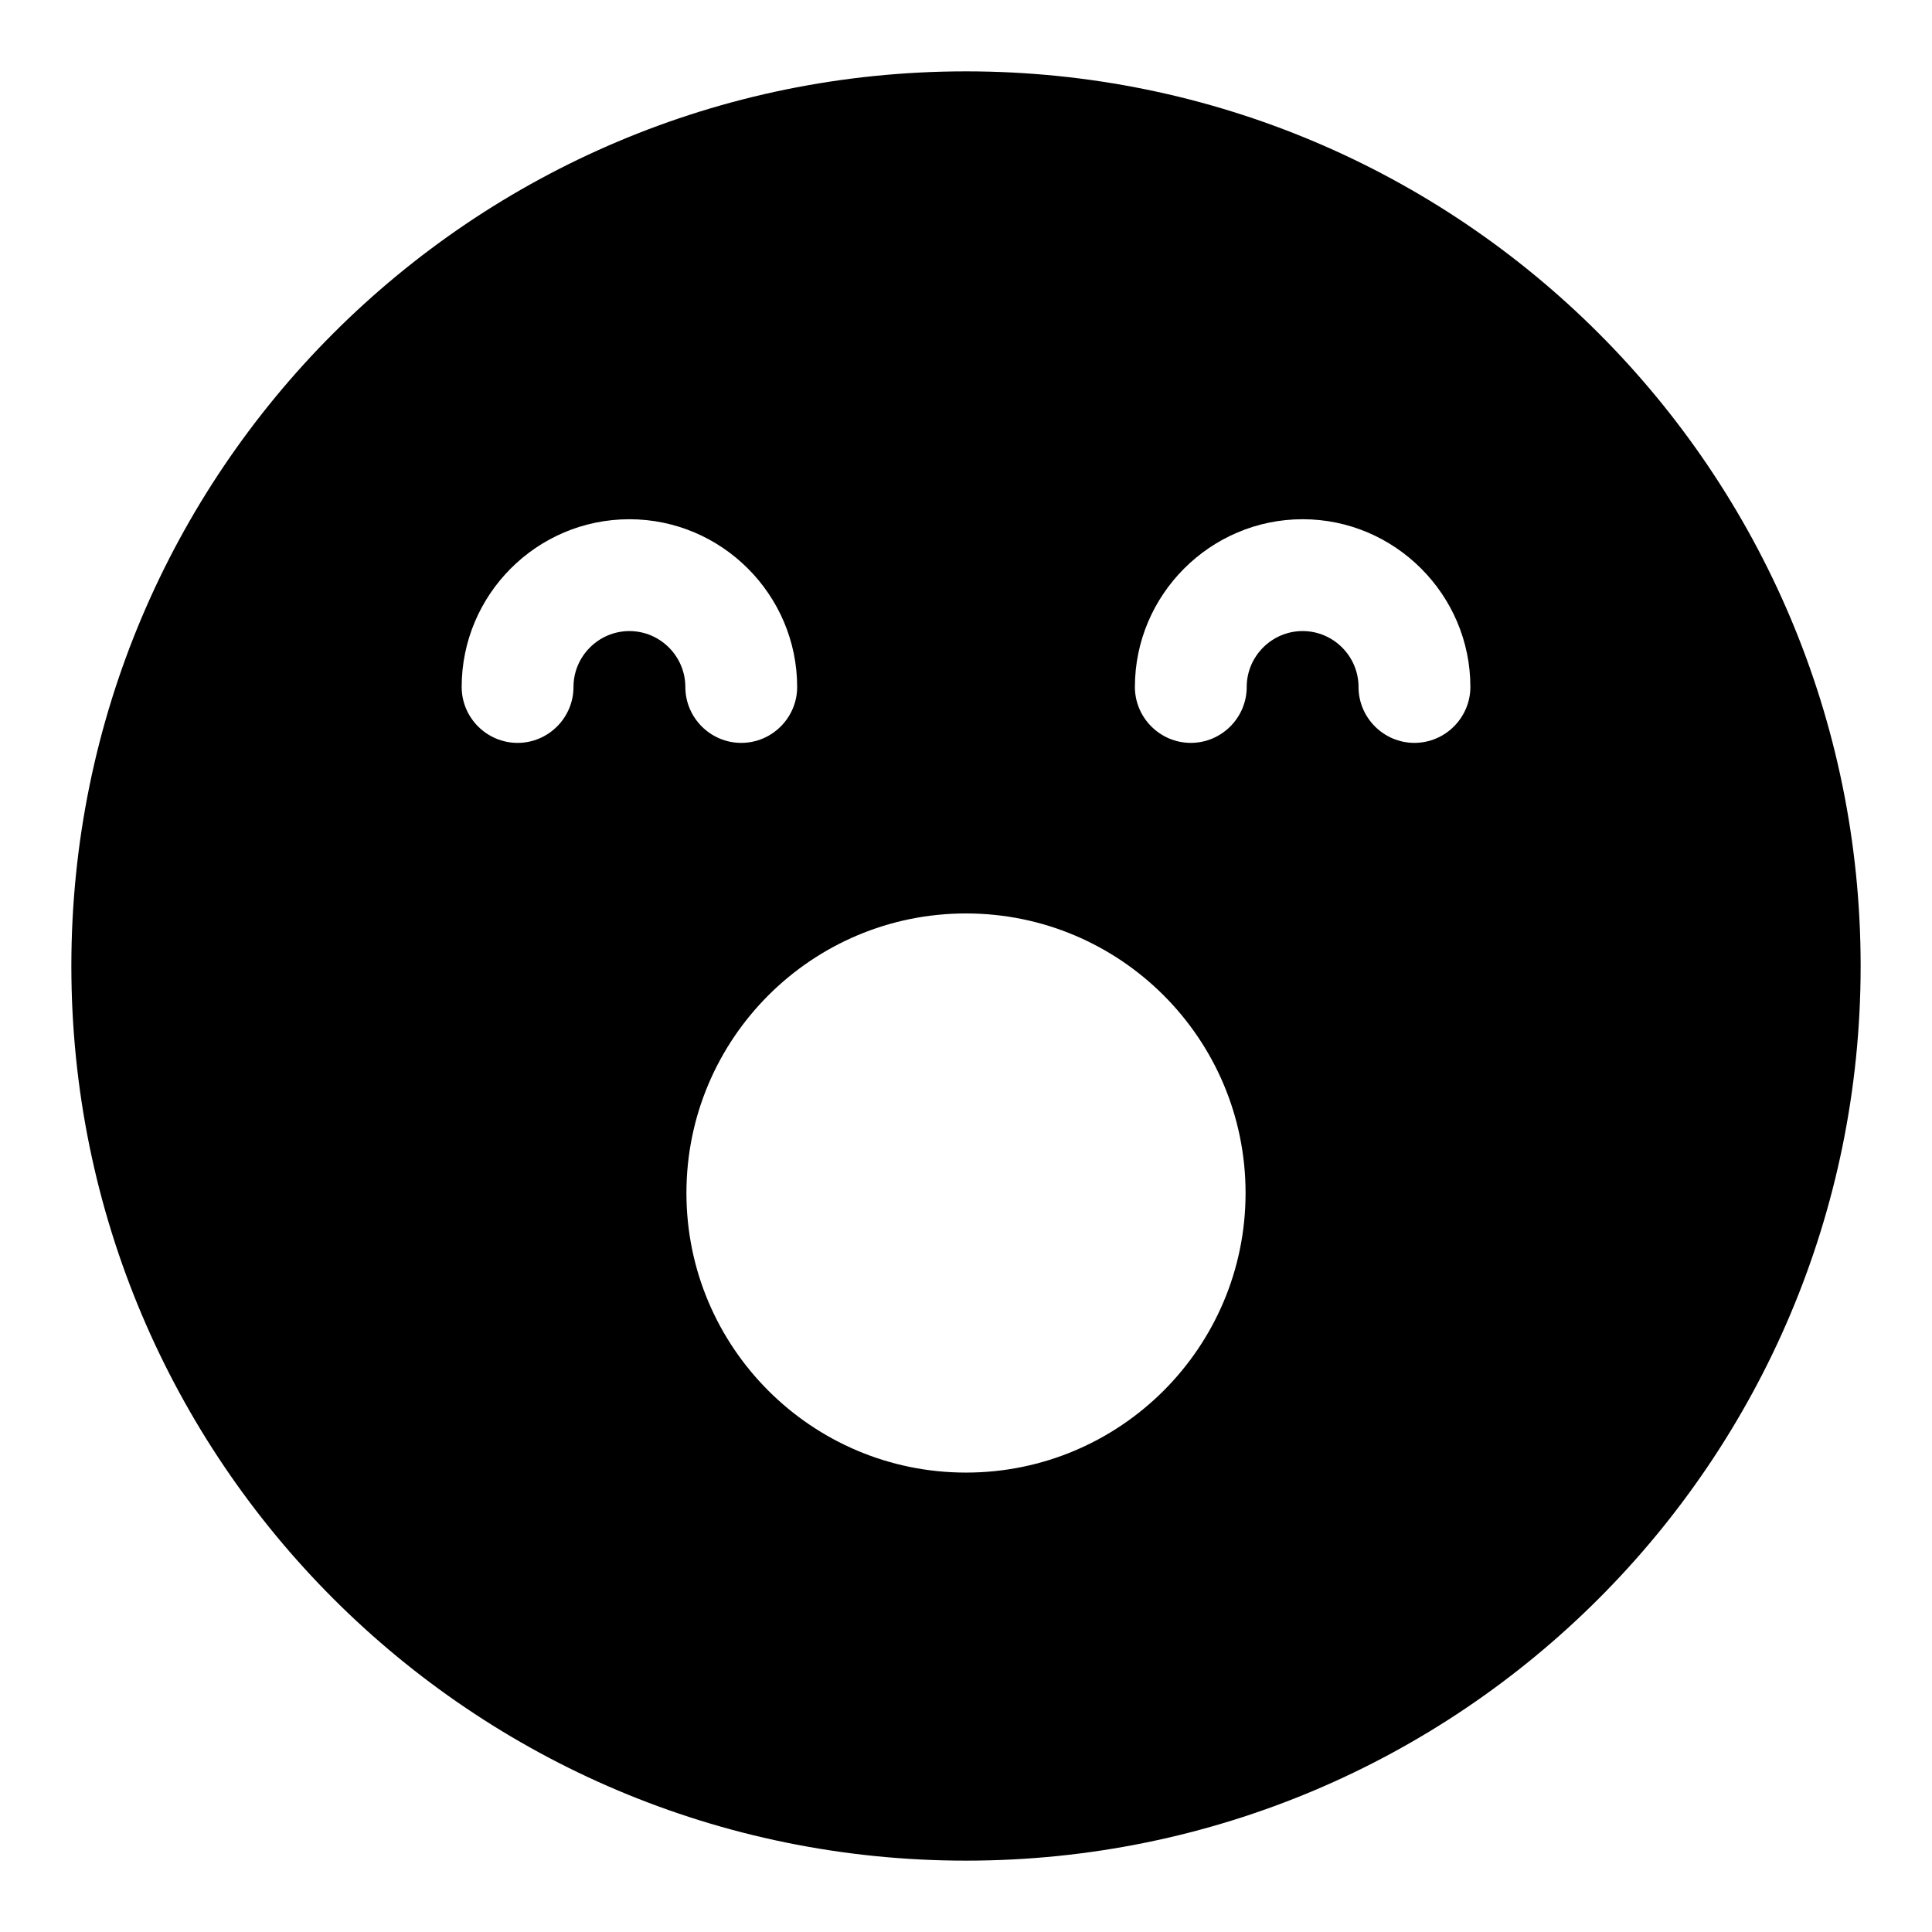
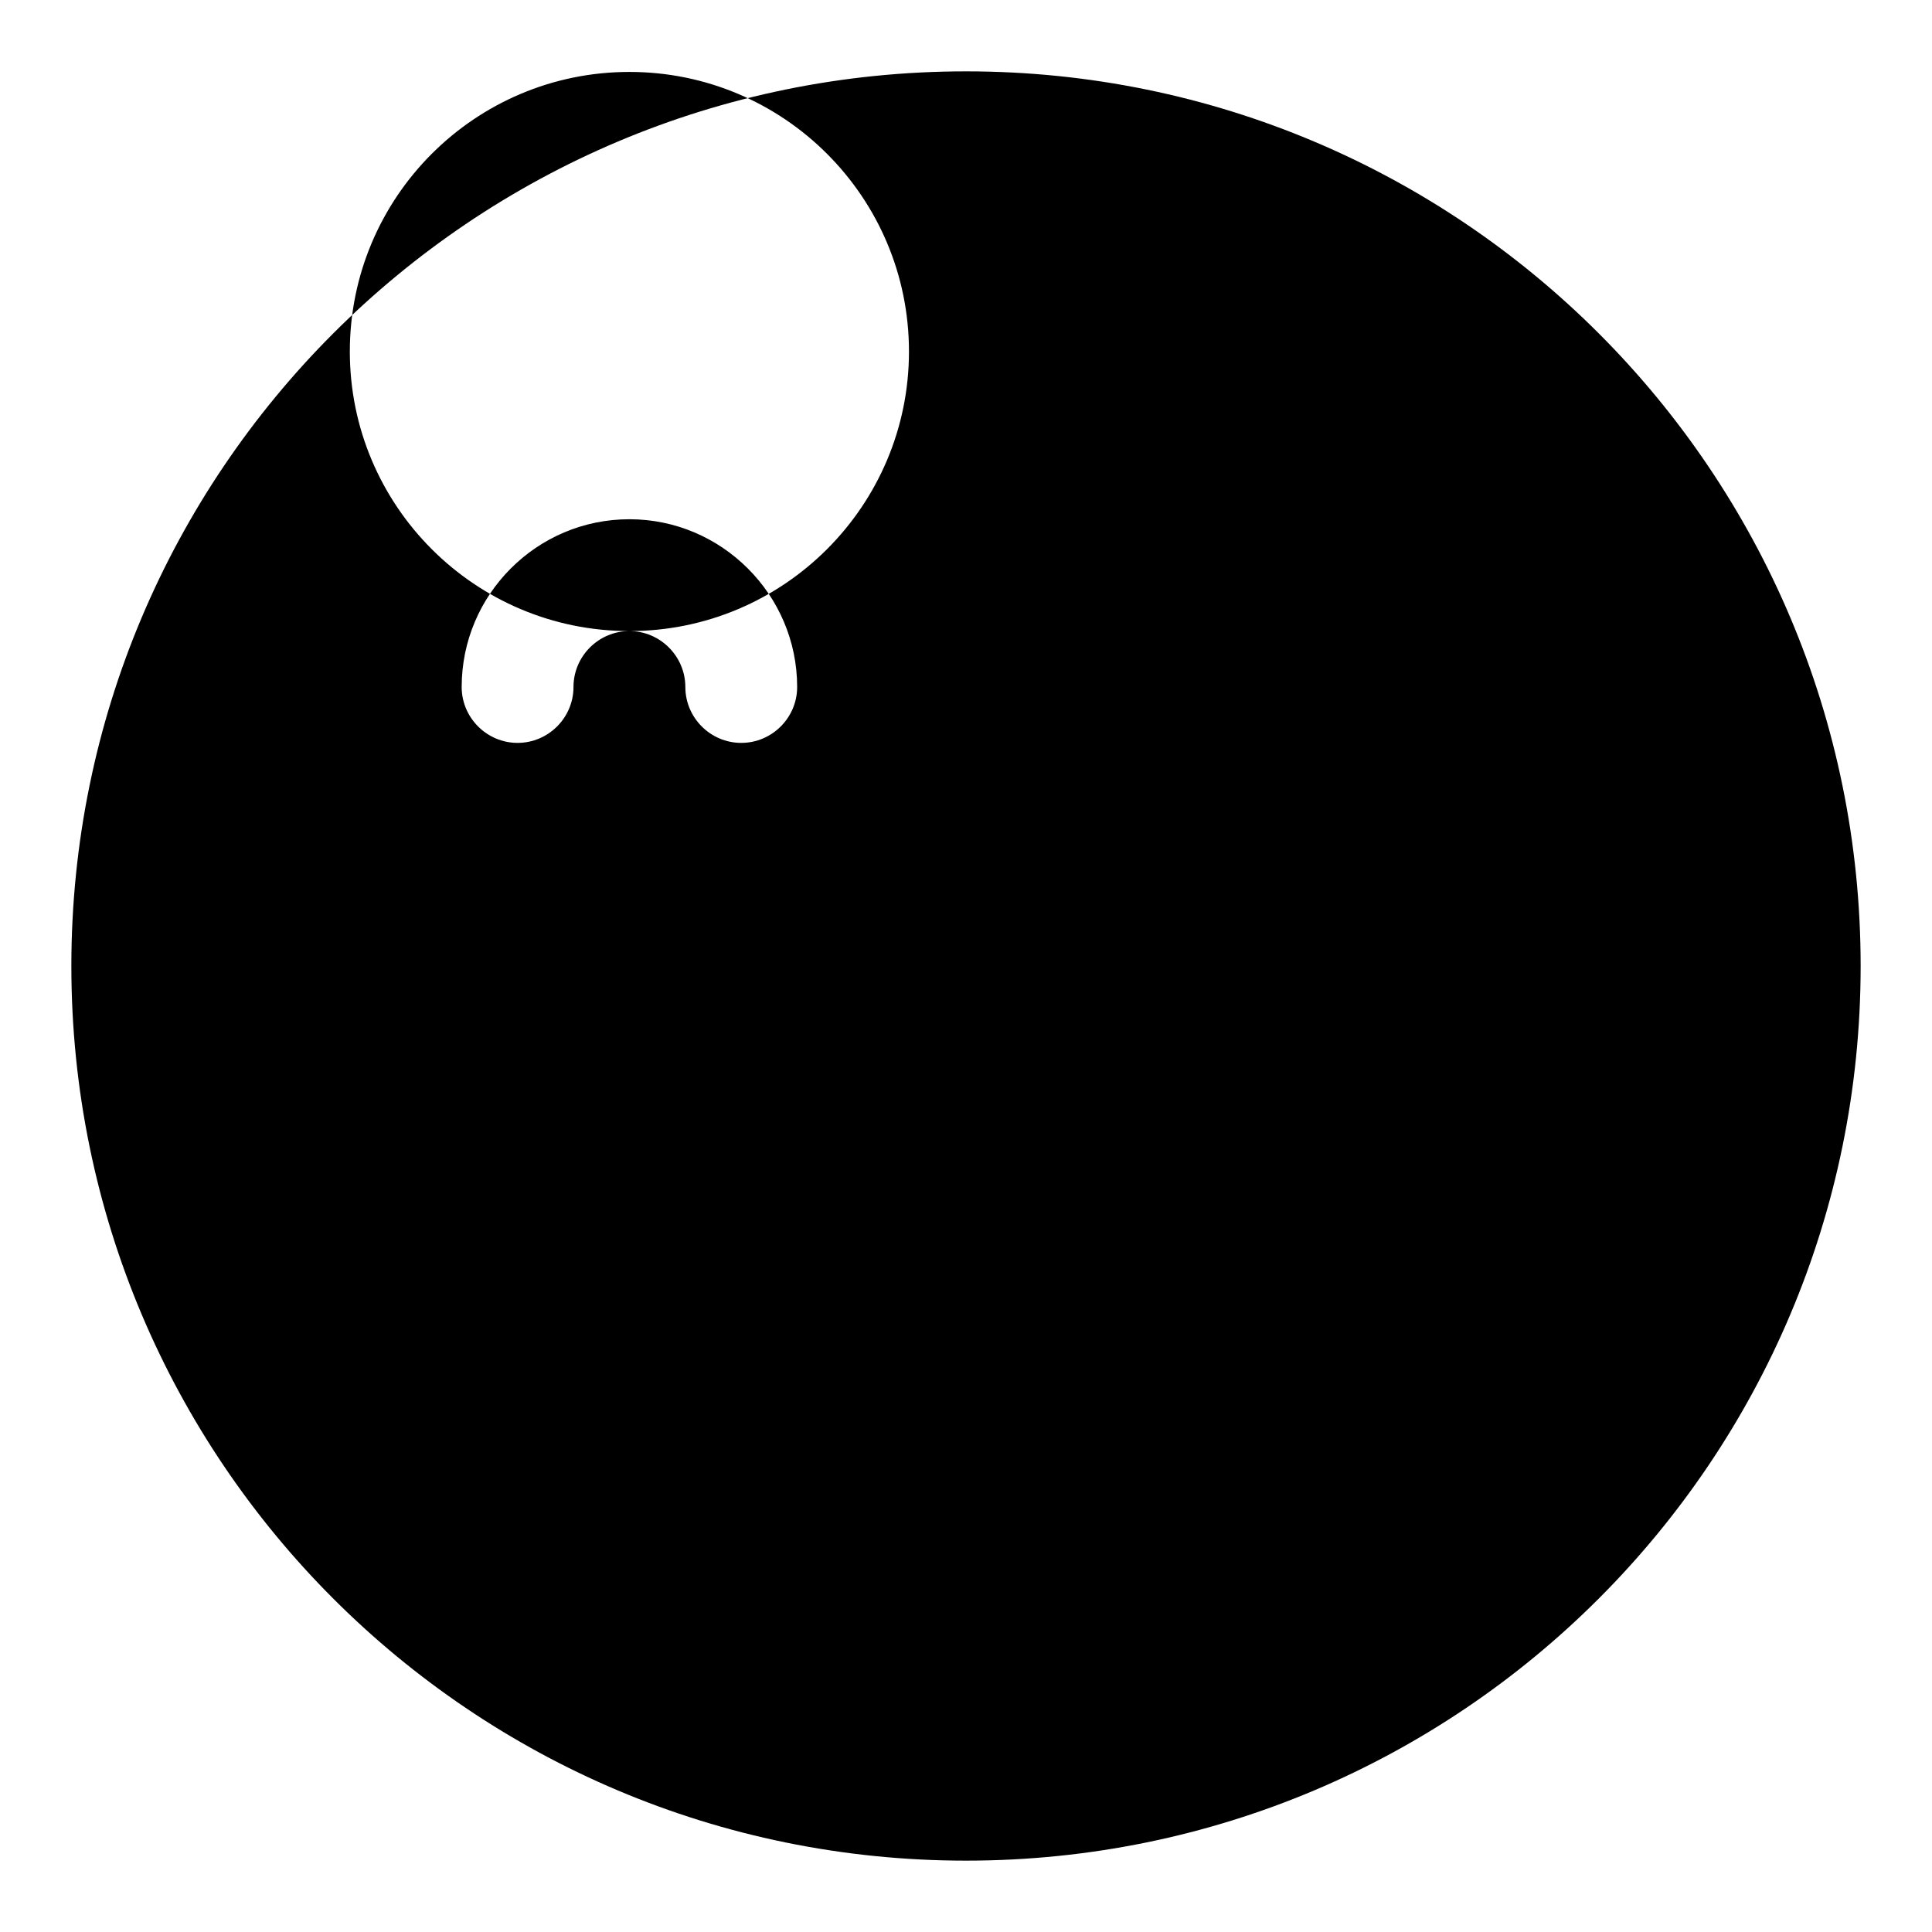
<svg xmlns="http://www.w3.org/2000/svg" fill="#000000" width="800px" height="800px" version="1.1" viewBox="144 144 512 512">
-   <path d="m400 162.91c-130.99 0-237.09 106.1-237.09 237.09 0 130.99 106.1 237.09 237.09 237.09 130.99 0 237.09-106.1 237.09-237.09 0.004-130.99-106.09-237.09-237.08-237.09zm-89.203 148.33c-8.152 0-14.816 6.668-14.816 14.816 0 8.152-6.668 14.816-14.816 14.816-8.152 0-14.816-6.668-14.816-14.816 0-24.449 19.855-44.453 44.453-44.453 24.449 0 44.453 20.004 44.453 44.453 0 8.152-6.668 14.816-14.816 14.816-8.152 0-14.816-6.668-14.816-14.816-0.008-8.148-6.676-14.816-14.824-14.816zm89.203 223.01c-40.898 0-74.09-33.191-74.09-74.09 0-40.898 33.191-74.09 74.09-74.09s74.09 33.191 74.09 74.09c0 40.895-33.195 74.09-74.09 74.09zm118.84-193.38c-8.148 0-14.816-6.668-14.816-14.816 0-8.148-6.668-14.816-14.816-14.816-8.148 0-14.816 6.668-14.816 14.816 0 8.152-6.668 14.816-14.816 14.816-8.148 0-14.816-6.668-14.816-14.816 0-24.449 20.004-44.453 44.453-44.453 24.449 0 44.453 20.004 44.453 44.453-0.008 8.148-6.676 14.816-14.824 14.816z" />
+   <path d="m400 162.91c-130.99 0-237.09 106.1-237.09 237.09 0 130.99 106.1 237.09 237.09 237.09 130.99 0 237.09-106.1 237.09-237.09 0.004-130.99-106.09-237.09-237.08-237.09zm-89.203 148.33c-8.152 0-14.816 6.668-14.816 14.816 0 8.152-6.668 14.816-14.816 14.816-8.152 0-14.816-6.668-14.816-14.816 0-24.449 19.855-44.453 44.453-44.453 24.449 0 44.453 20.004 44.453 44.453 0 8.152-6.668 14.816-14.816 14.816-8.152 0-14.816-6.668-14.816-14.816-0.008-8.148-6.676-14.816-14.824-14.816zc-40.898 0-74.09-33.191-74.09-74.09 0-40.898 33.191-74.09 74.09-74.09s74.09 33.191 74.09 74.09c0 40.895-33.195 74.09-74.09 74.09zm118.84-193.38c-8.148 0-14.816-6.668-14.816-14.816 0-8.148-6.668-14.816-14.816-14.816-8.148 0-14.816 6.668-14.816 14.816 0 8.152-6.668 14.816-14.816 14.816-8.148 0-14.816-6.668-14.816-14.816 0-24.449 20.004-44.453 44.453-44.453 24.449 0 44.453 20.004 44.453 44.453-0.008 8.148-6.676 14.816-14.824 14.816z" />
</svg>